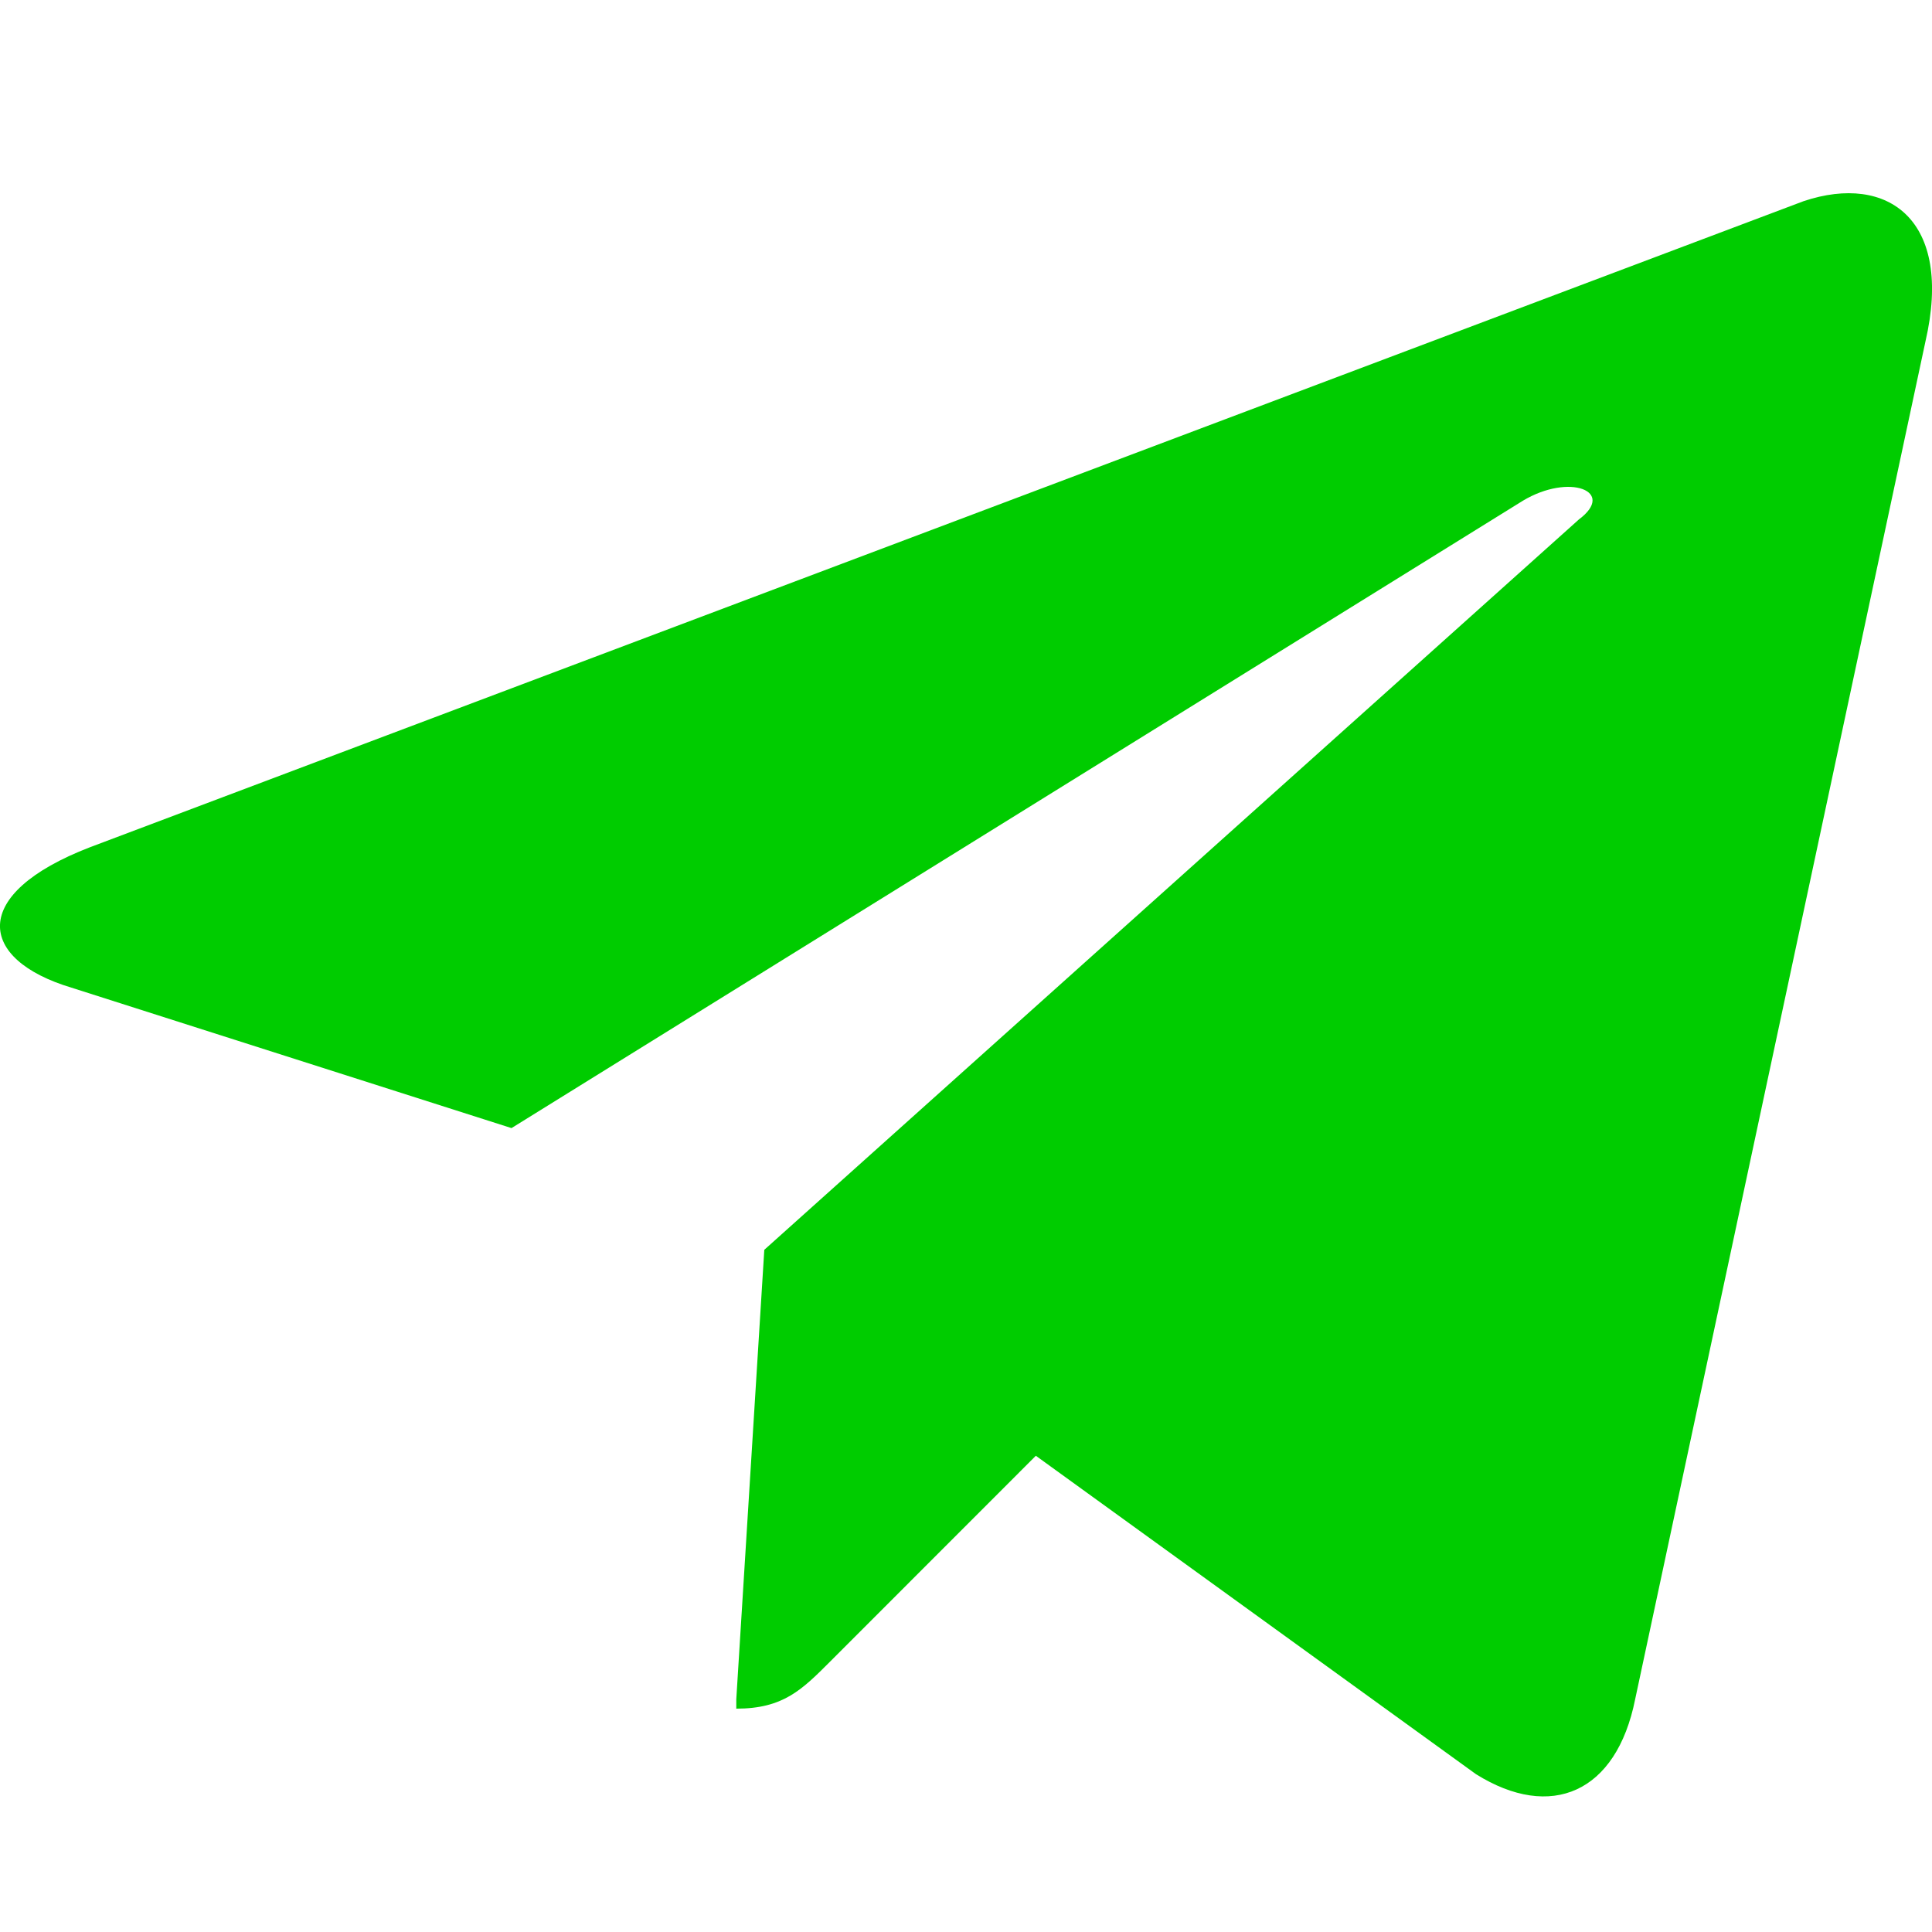
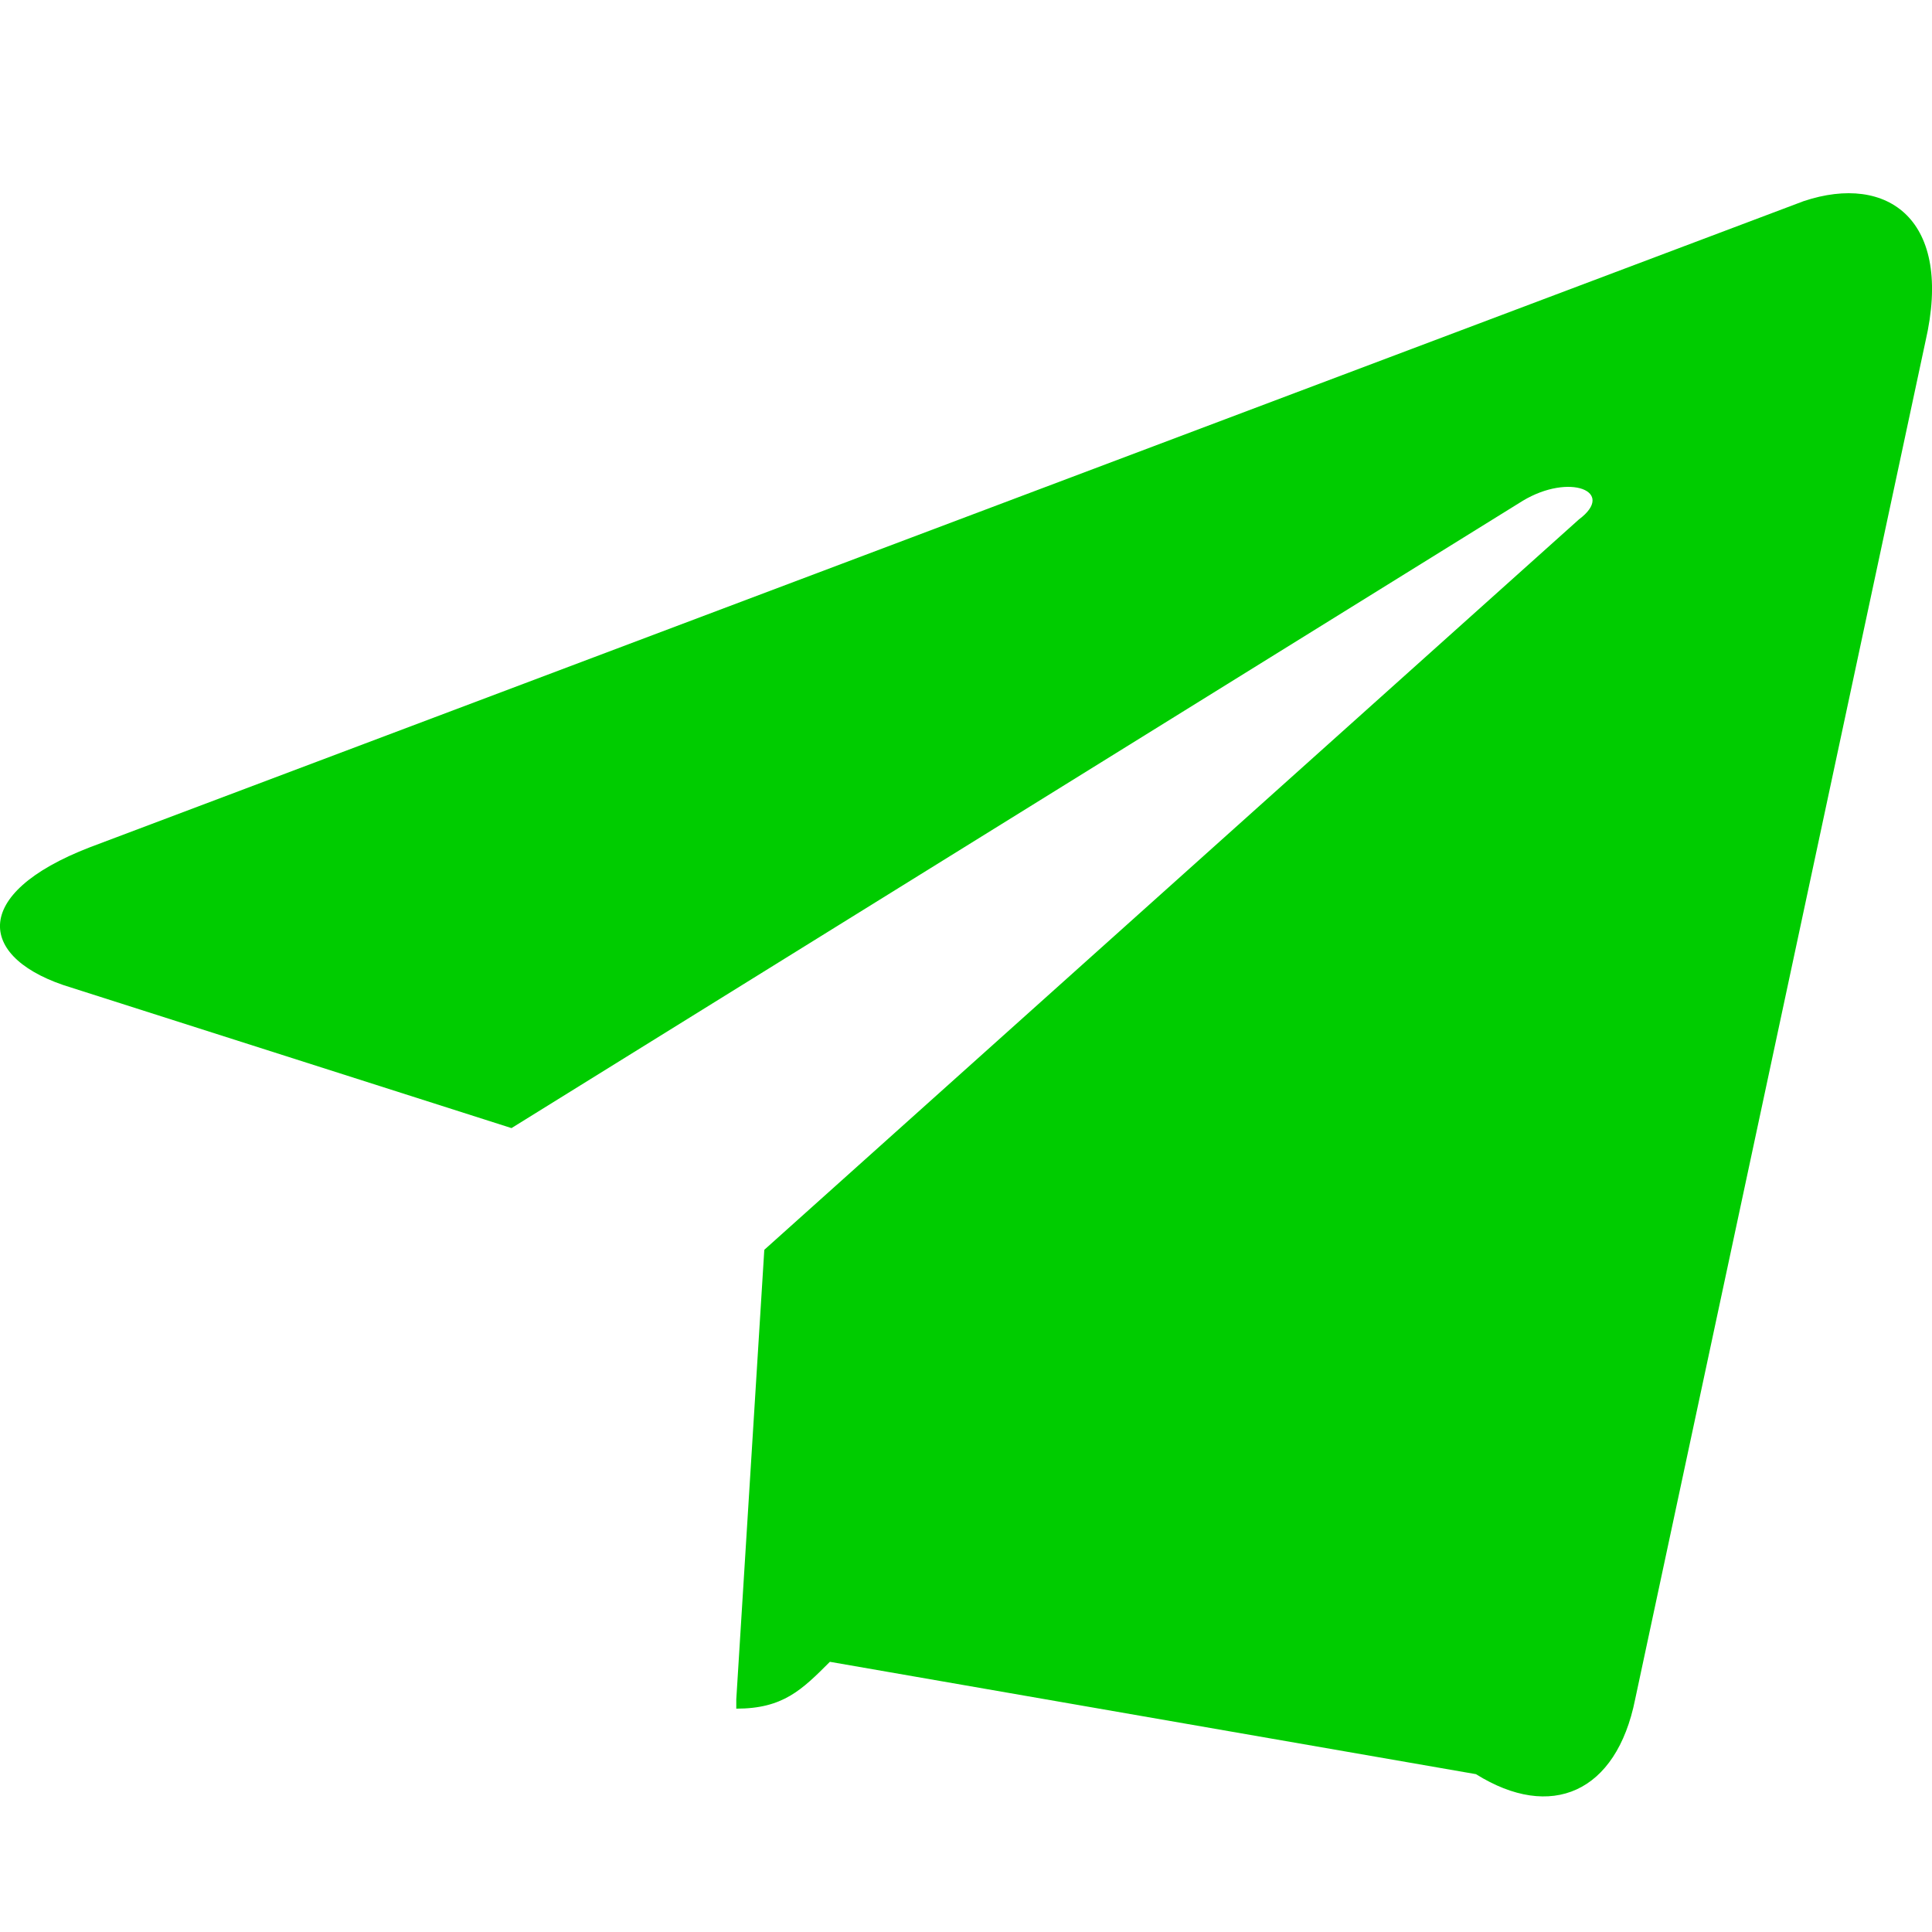
<svg xmlns="http://www.w3.org/2000/svg" width="20" height="20" viewBox="0 0 20 20" fill="none">
-   <path fill-rule="evenodd" clip-rule="evenodd" d="M7.622 17.591L7.912 12.938L16.345 5.377C16.733 5.087 16.248 4.893 15.764 5.184L5.295 11.678L0.739 10.224C-0.23 9.933 -0.327 9.255 0.933 8.77L18.672 2.082C19.544 1.791 20.223 2.276 19.932 3.536L16.927 17.591C16.733 18.56 16.055 18.851 15.279 18.366L10.723 15.07L8.591 17.203C8.3 17.494 8.106 17.688 7.622 17.688V17.591Z" fill="#00CC00" />
+   <path fill-rule="evenodd" clip-rule="evenodd" d="M7.622 17.591L7.912 12.938L16.345 5.377C16.733 5.087 16.248 4.893 15.764 5.184L5.295 11.678L0.739 10.224C-0.23 9.933 -0.327 9.255 0.933 8.77L18.672 2.082C19.544 1.791 20.223 2.276 19.932 3.536L16.927 17.591C16.733 18.56 16.055 18.851 15.279 18.366L8.591 17.203C8.3 17.494 8.106 17.688 7.622 17.688V17.591Z" fill="#00CC00" />
</svg>